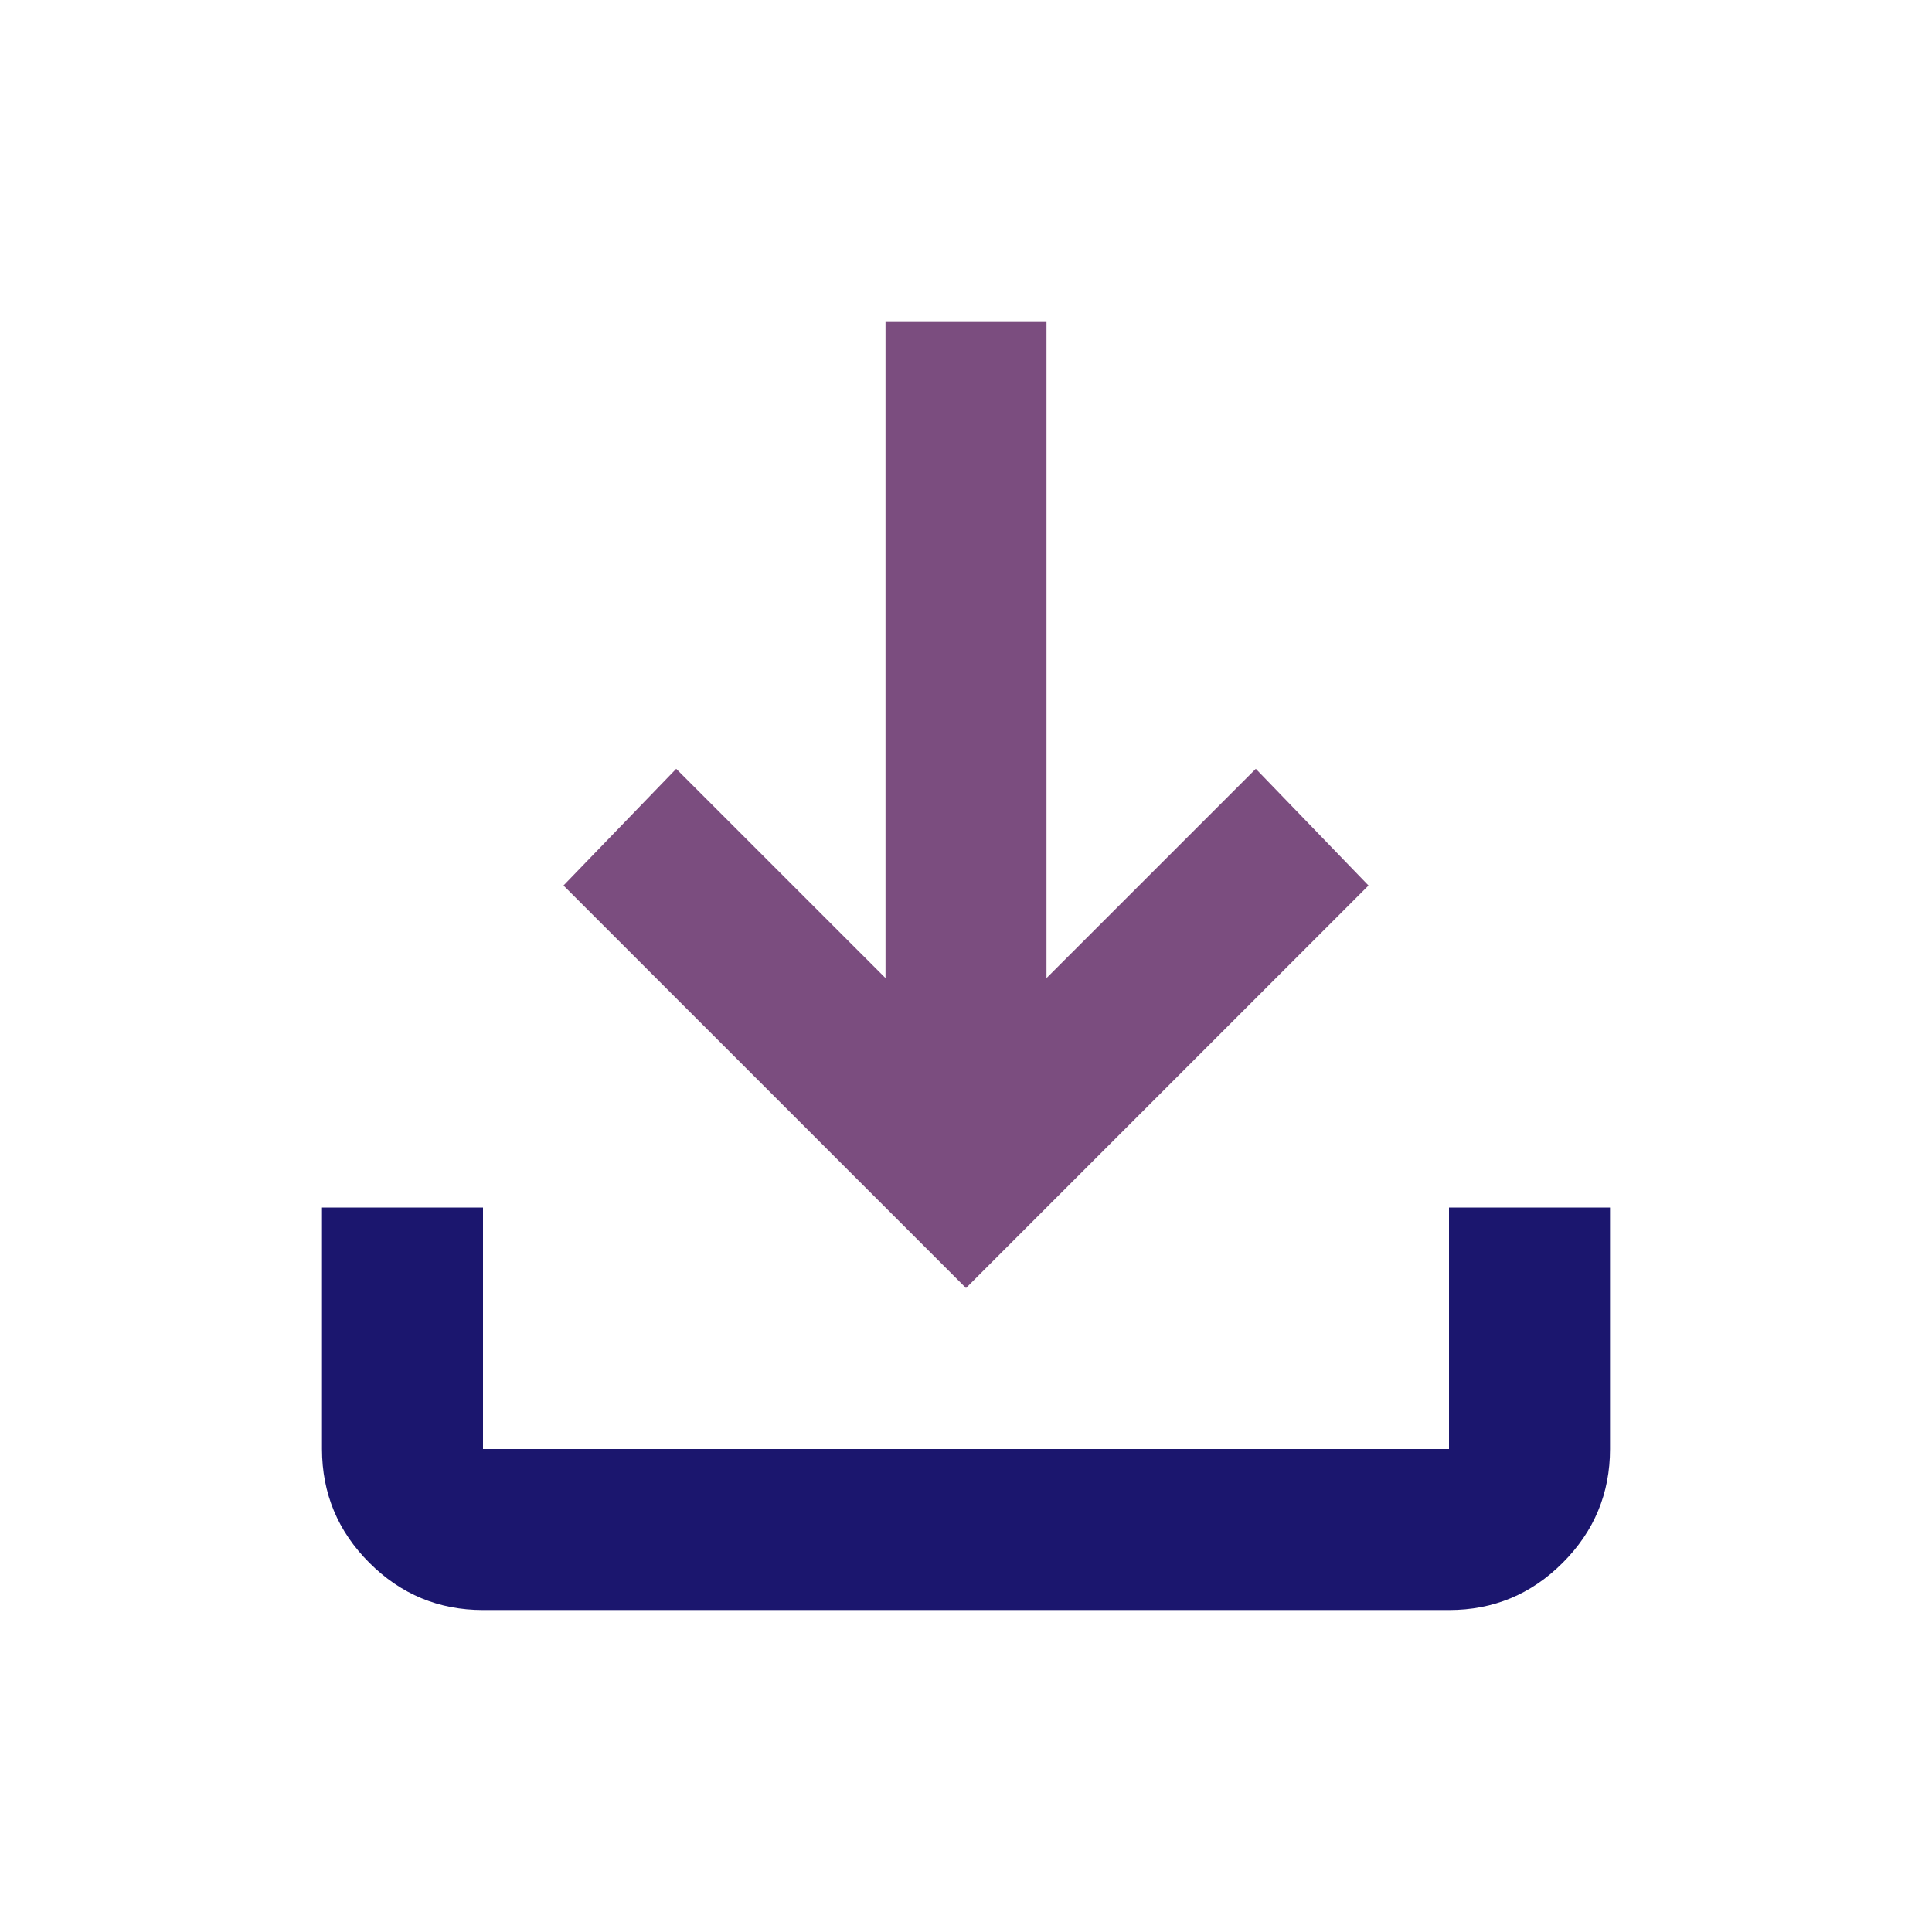
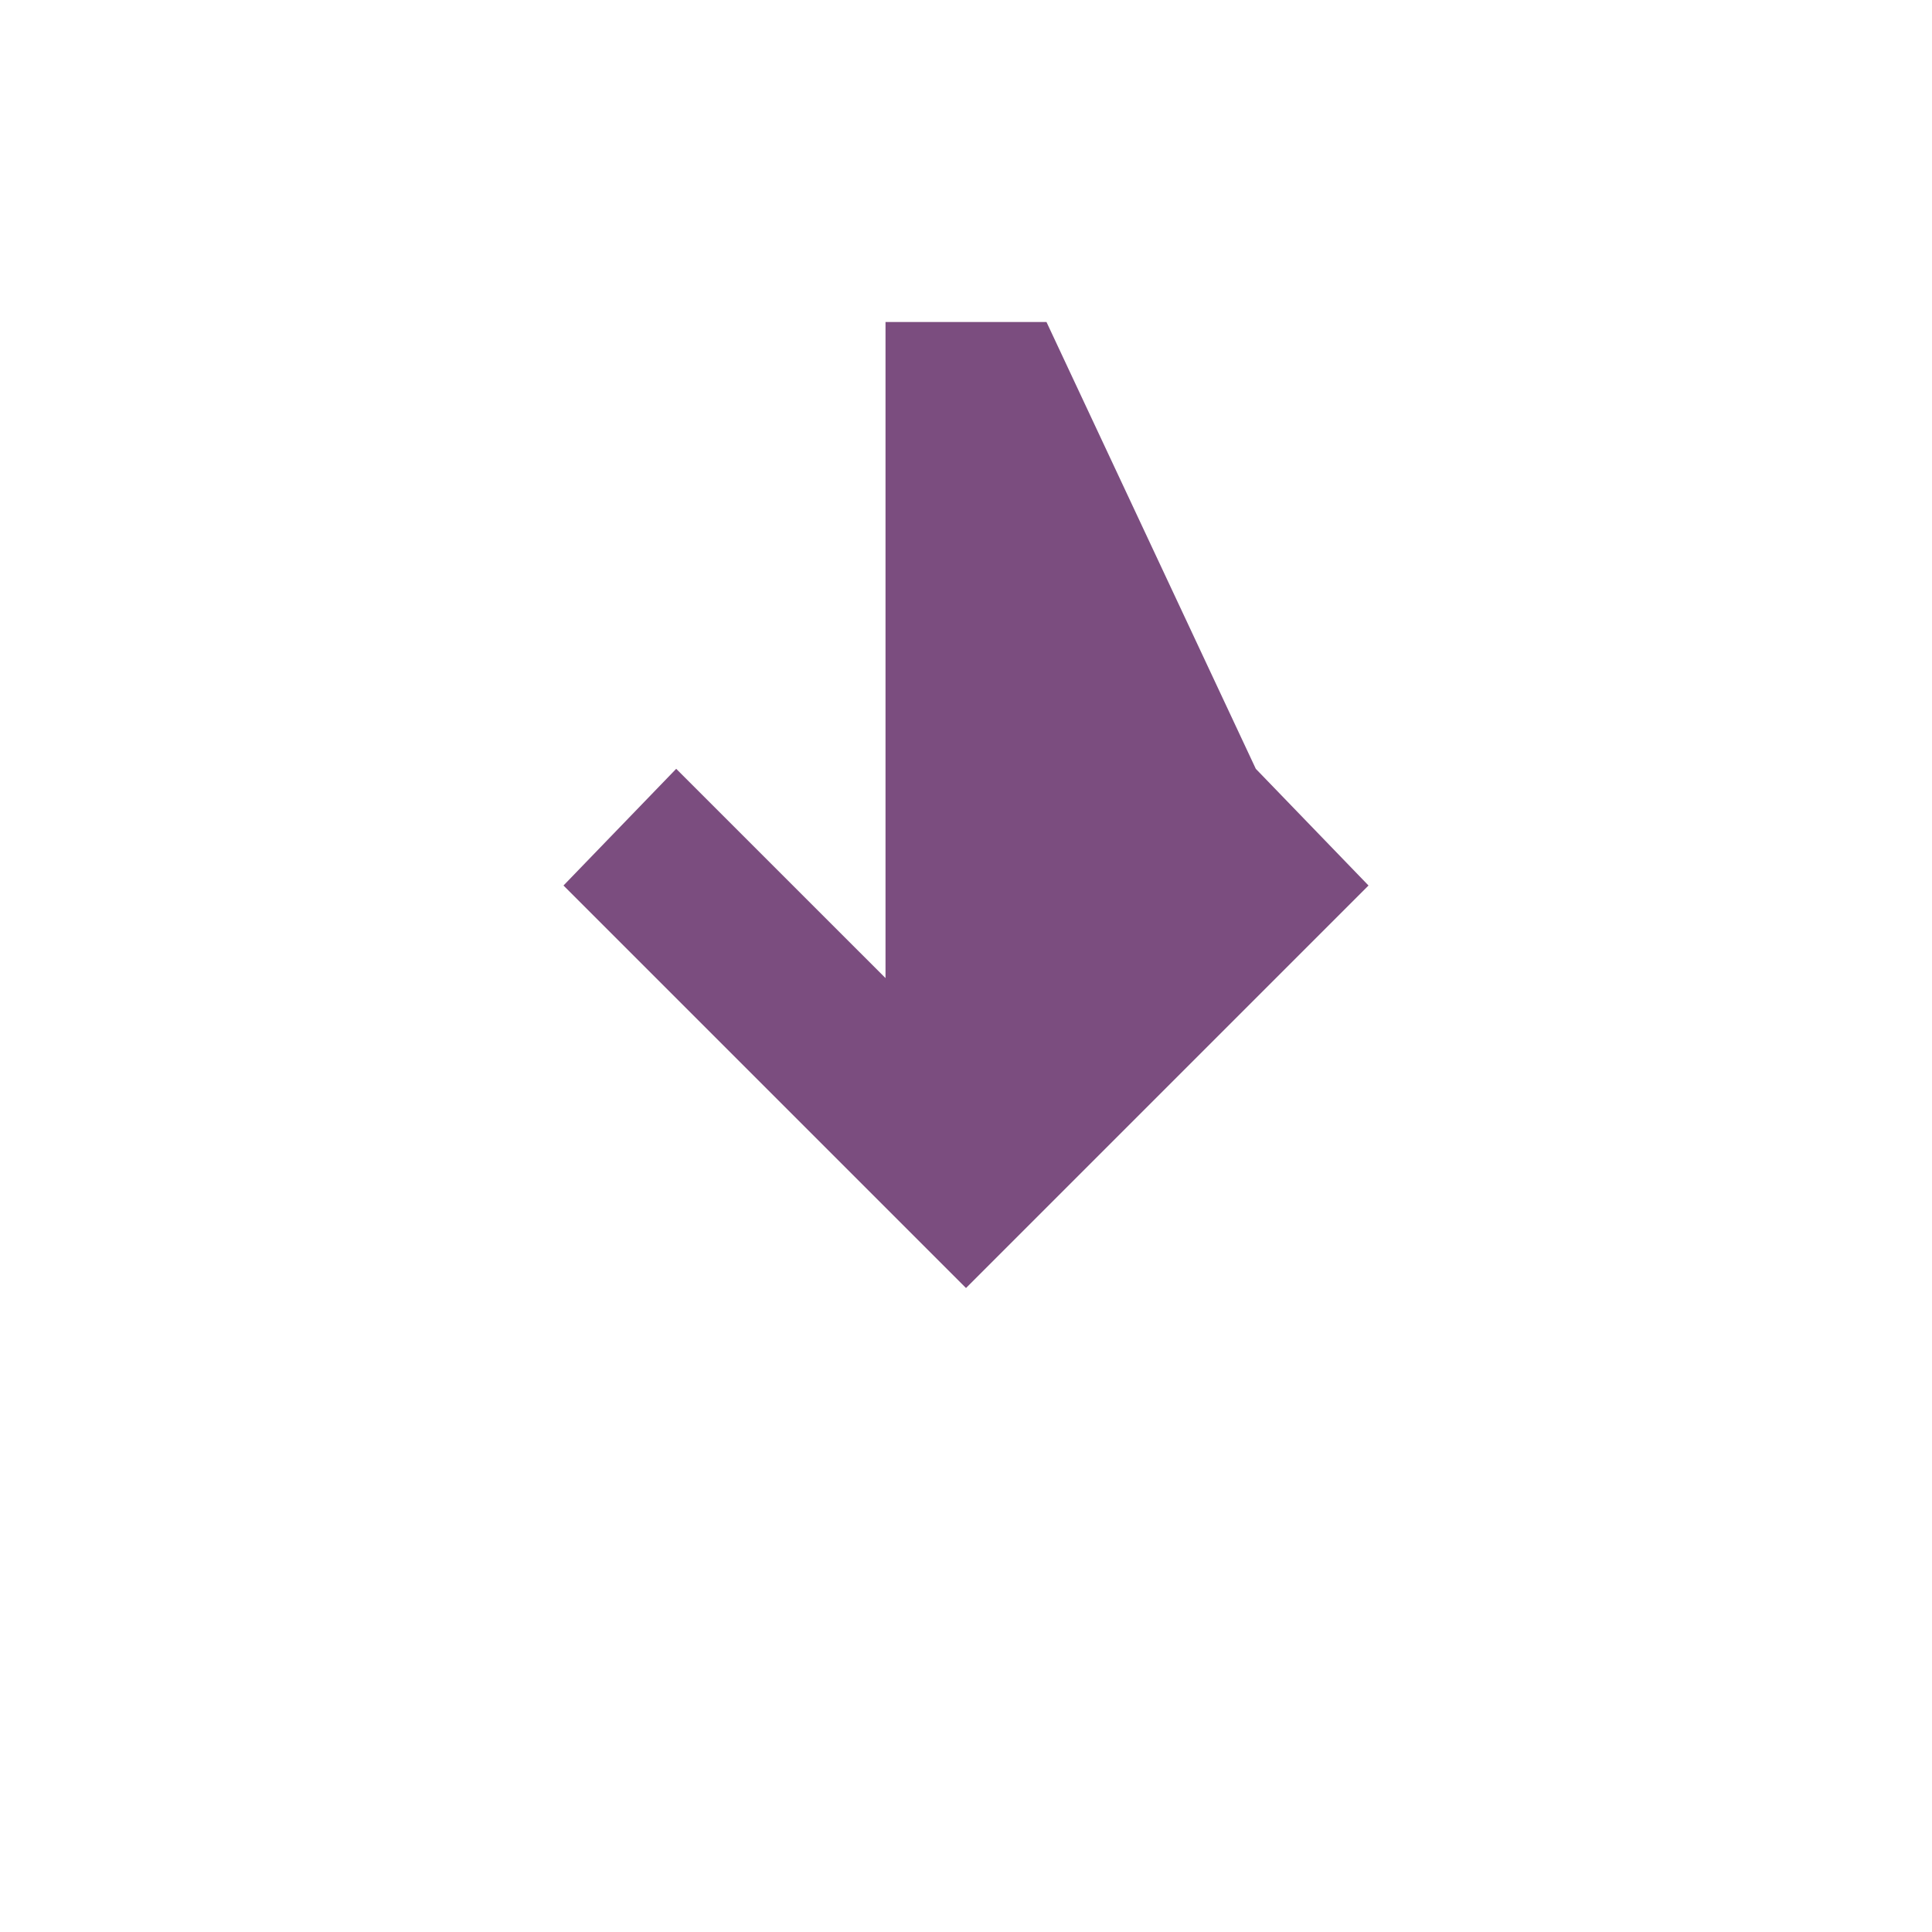
<svg xmlns="http://www.w3.org/2000/svg" width="62" height="62" viewBox="0 0 62 62" fill="none">
-   <path d="M15.5 51.667C14.079 51.667 12.863 51.161 11.852 50.15C10.841 49.139 10.335 47.923 10.333 46.5V38.75H15.5V46.5H46.5V38.75H51.667V46.5C51.667 47.921 51.161 49.138 50.15 50.15C49.139 51.163 47.922 51.668 46.5 51.667H15.5Z" fill="#1B166E" />
-   <path d="M33.583 10.334L33.583 31.388L40.3 24.672L43.917 28.417L31 41.334L18.083 28.417L21.7 24.672L28.417 31.388L28.417 10.334L33.583 10.334Z" fill="#7B4D7F" />
+   <path d="M33.583 10.334L40.3 24.672L43.917 28.417L31 41.334L18.083 28.417L21.7 24.672L28.417 31.388L28.417 10.334L33.583 10.334Z" fill="#7B4D7F" />
</svg>